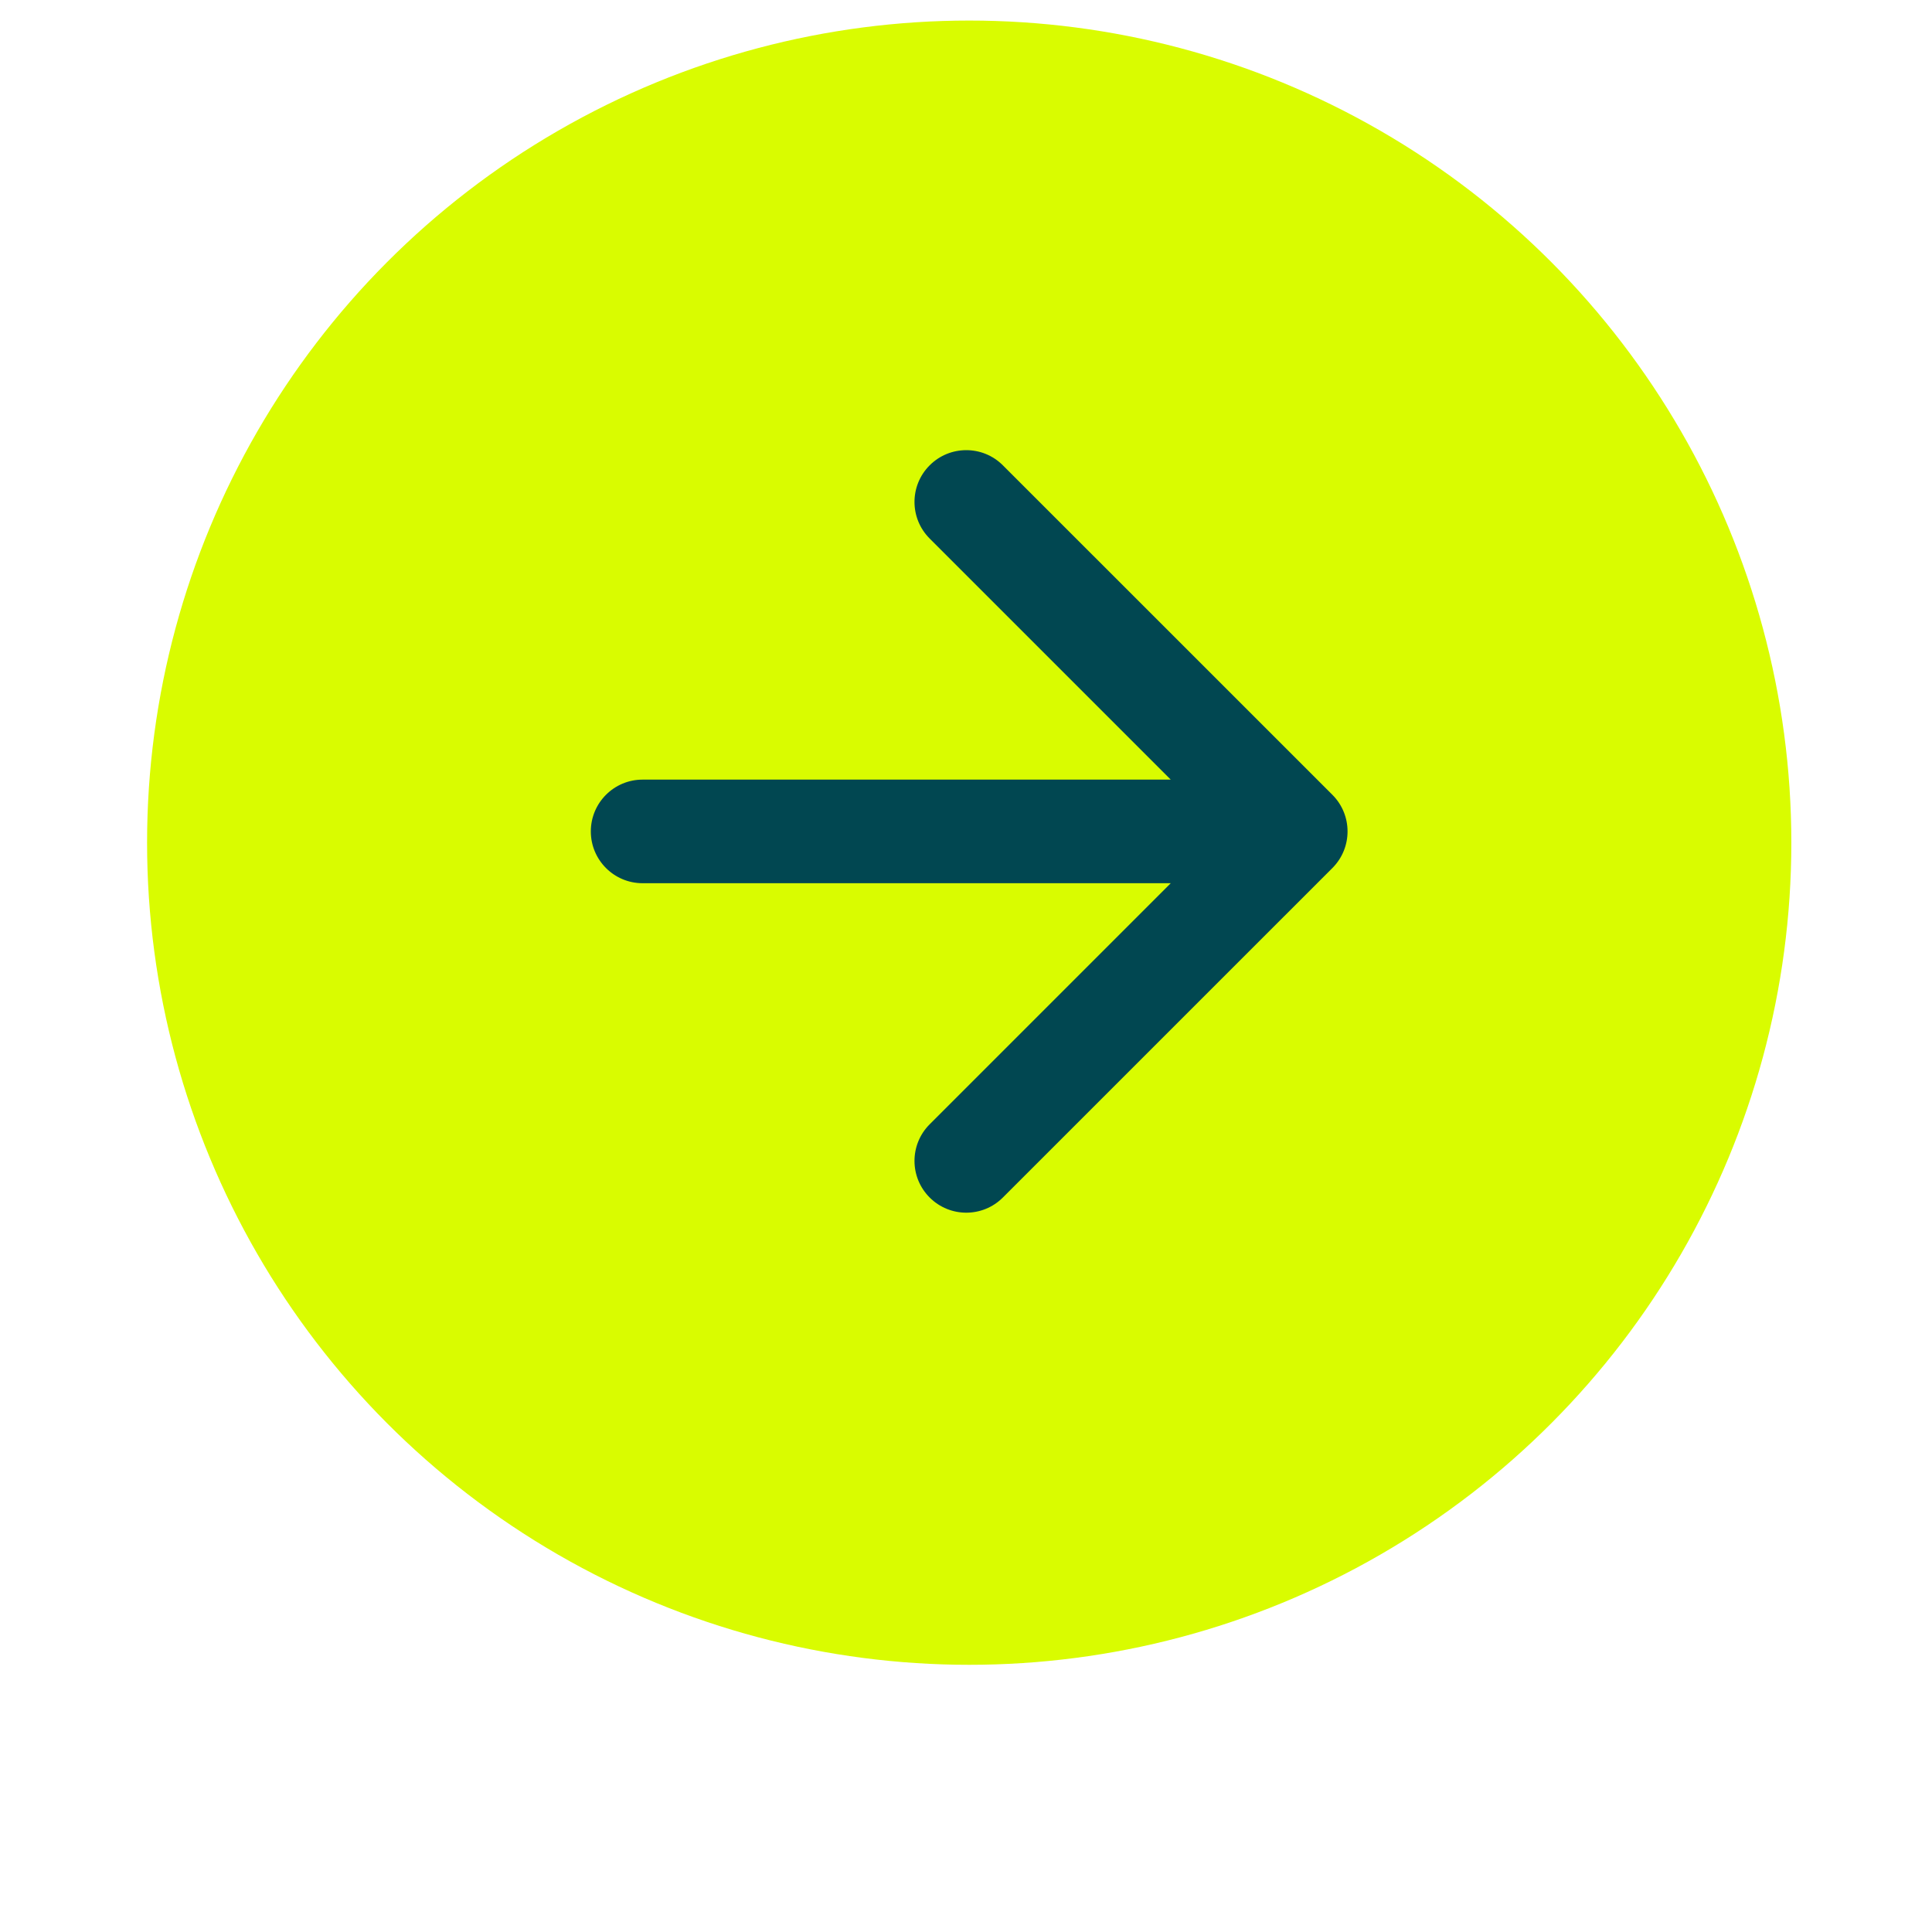
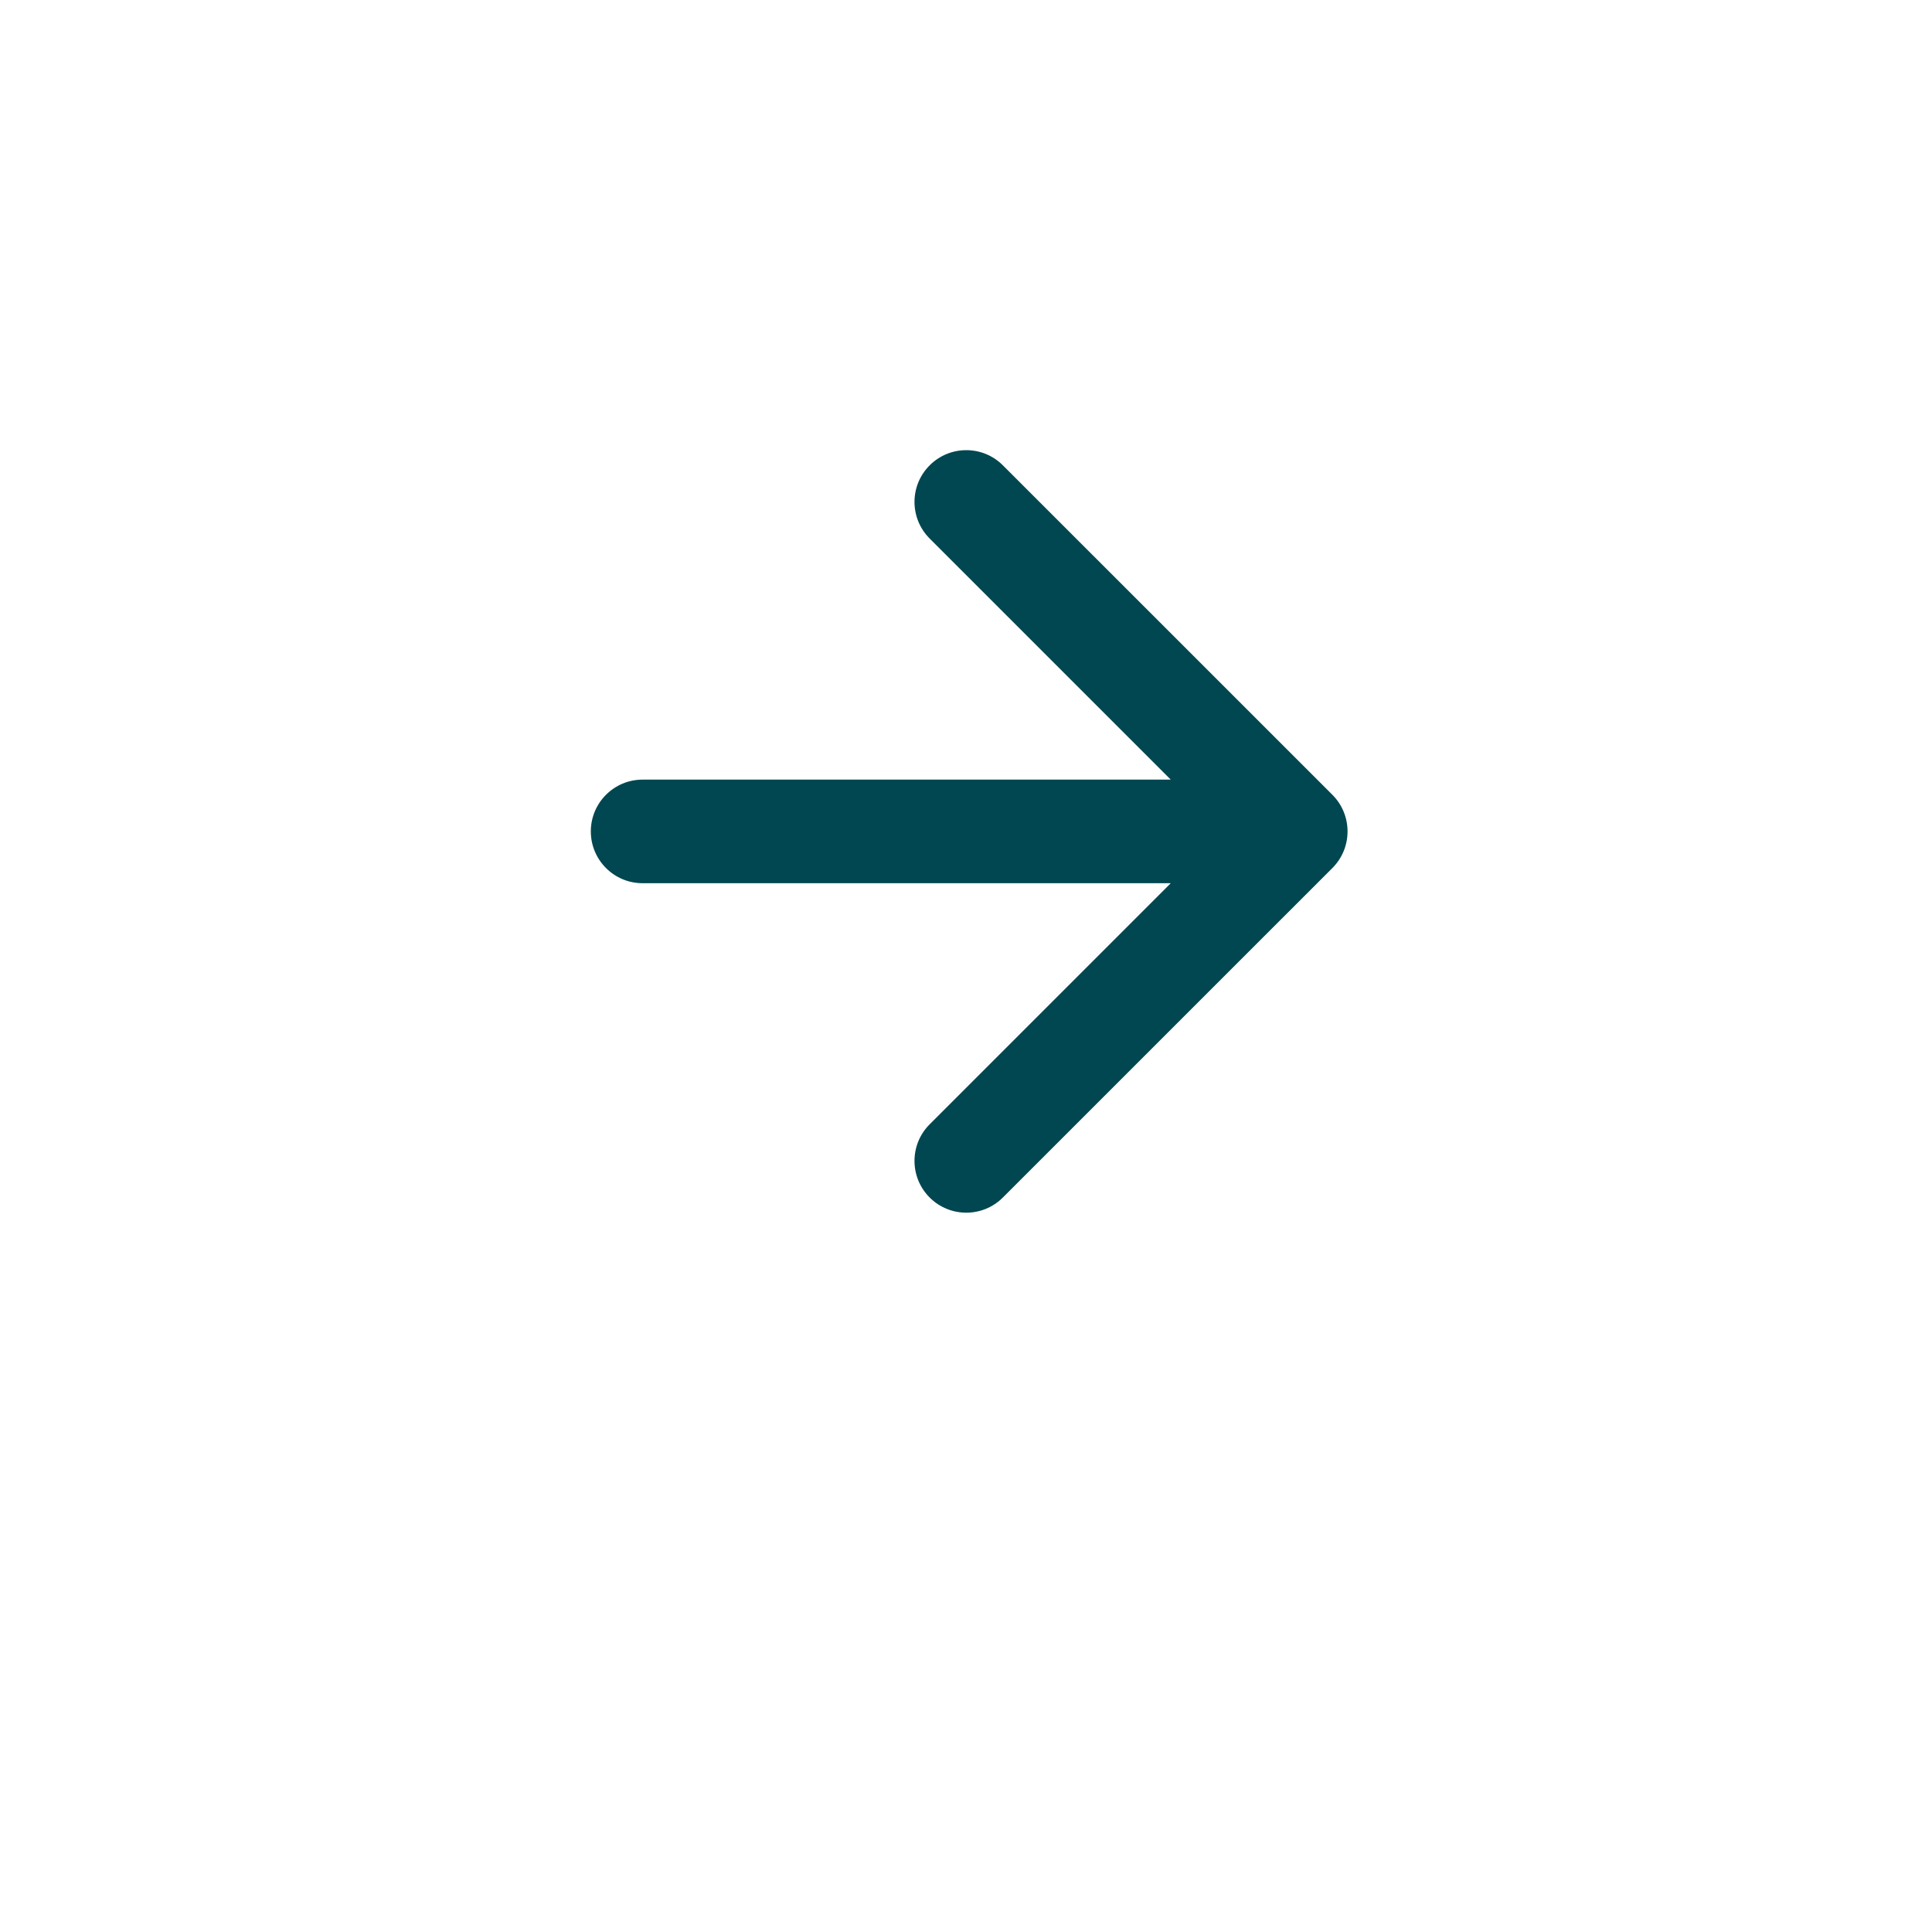
<svg xmlns="http://www.w3.org/2000/svg" width="47" height="47" viewBox="0 0 47 47" fill="none">
  <g filter="url(#filter0_d_207_119)">
-     <circle cx="23.578" cy="20.5" r="20" fill="#D9FC00" />
    <path d="M15.632 18.966C14.937 18.966 14.373 19.53 14.373 20.226C14.373 20.922 14.937 21.486 15.632 21.486L15.632 18.966ZM32.413 21.117C32.905 20.625 32.905 19.827 32.413 19.335L24.397 11.32C23.906 10.828 23.108 10.828 22.616 11.32C22.124 11.812 22.124 12.609 22.616 13.101L29.741 20.226L22.616 27.351C22.124 27.843 22.124 28.64 22.616 29.132C23.108 29.624 23.906 29.624 24.397 29.132L32.413 21.117ZM15.632 21.486L31.523 21.486L31.523 18.966L15.632 18.966L15.632 21.486Z" fill="#014751" />
  </g>
  <defs>
    <filter id="filter0_d_207_119" x="0.669" y="0.5" width="45.818" height="45.818" filterUnits="userSpaceOnUse" color-interpolation-filters="sRGB">
      <feGaussianBlur stdDeviation="1.454" />
    </filter>
  </defs>
</svg>